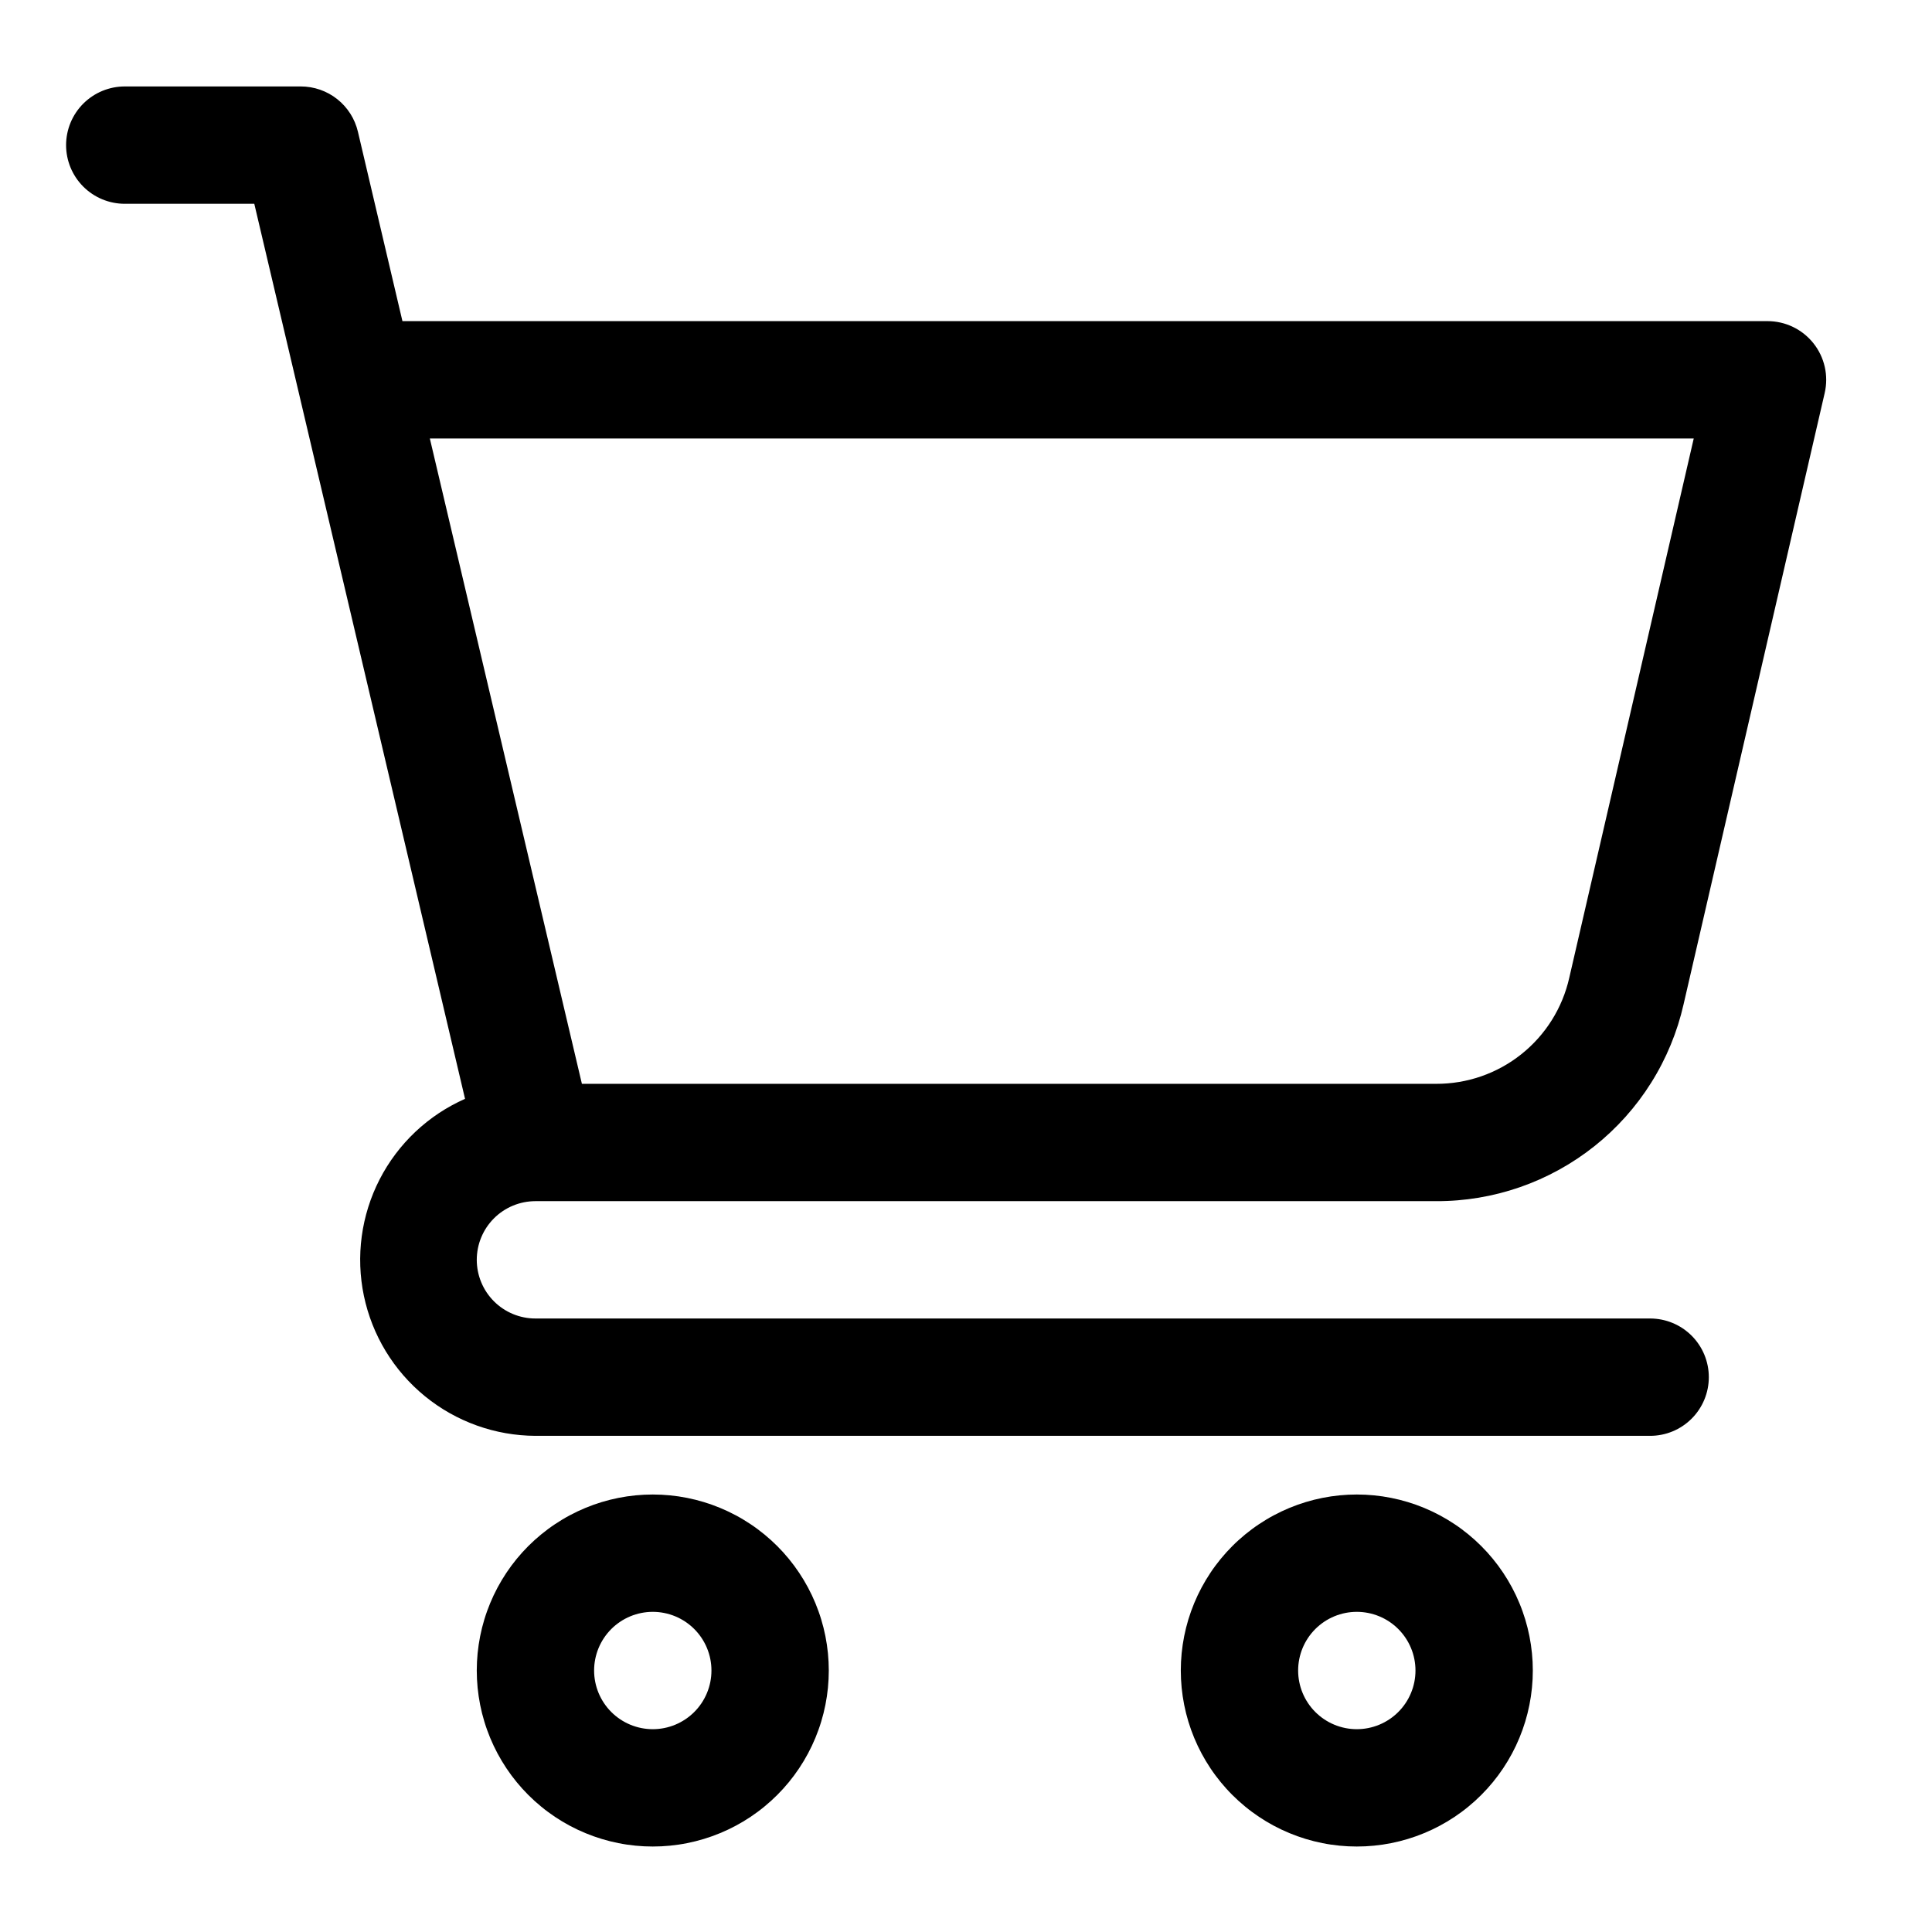
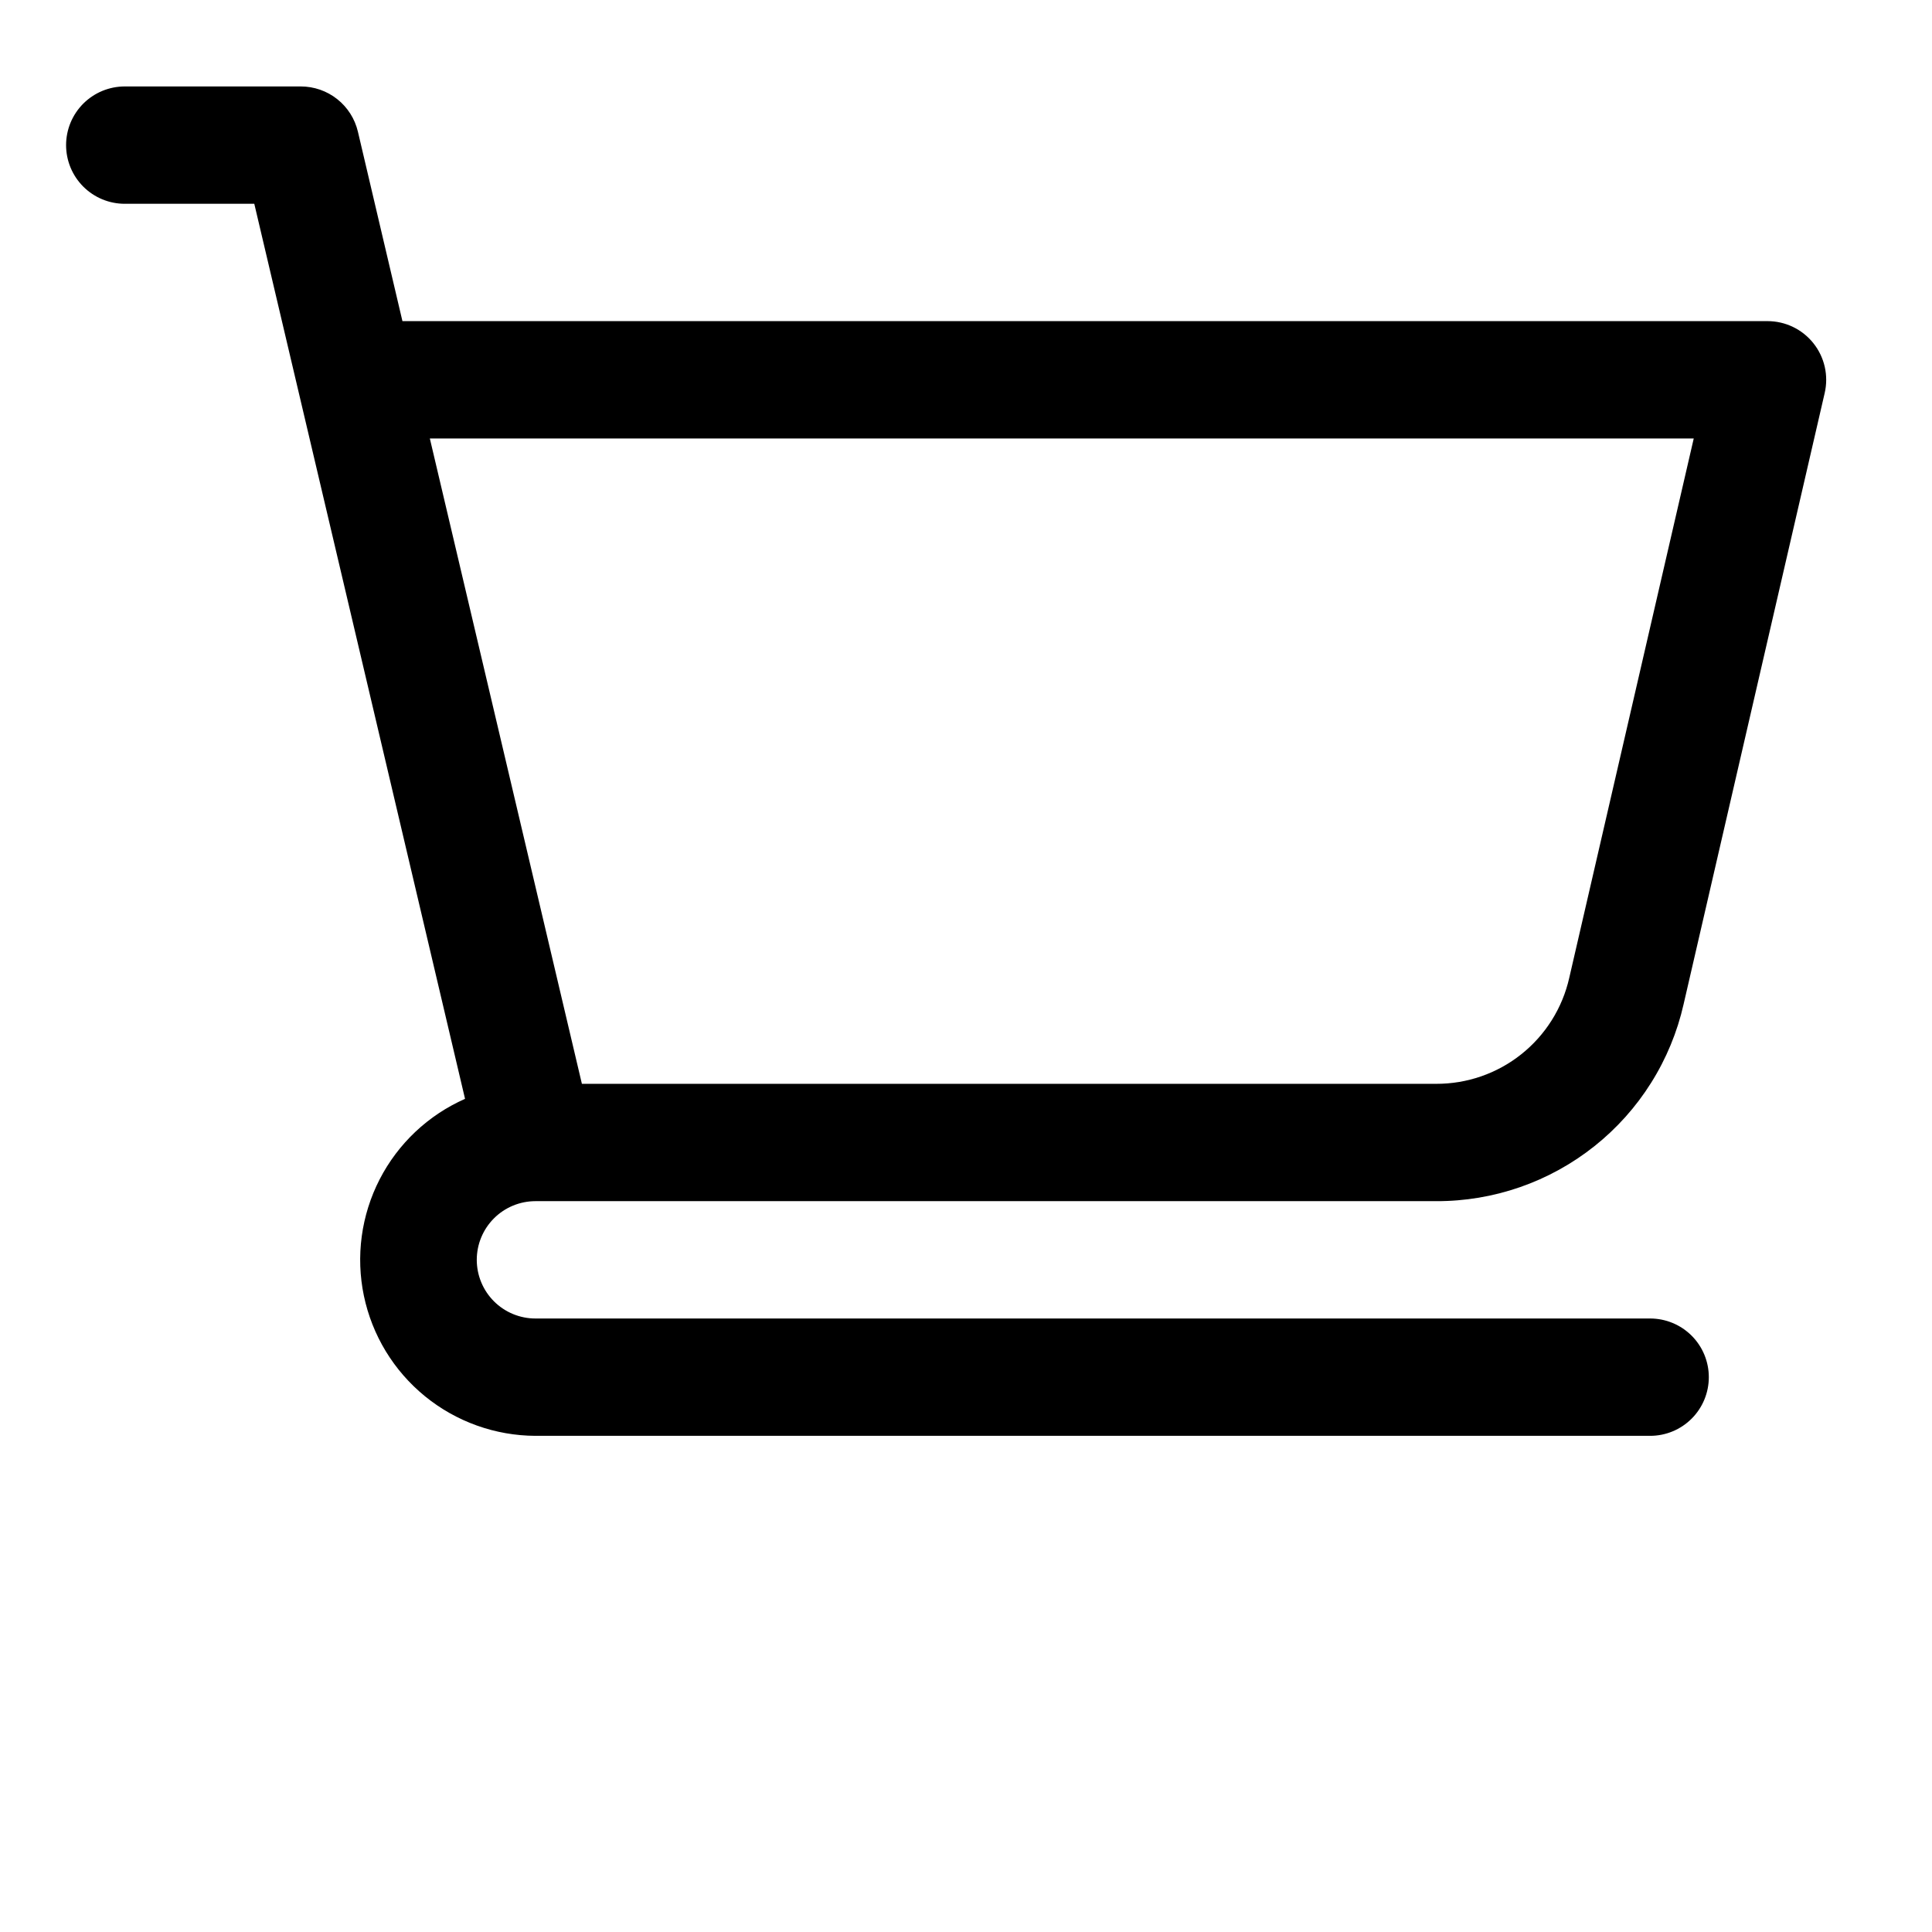
<svg xmlns="http://www.w3.org/2000/svg" width="1080" zoomAndPan="magnify" viewBox="0 0 810 810" height="1080" preserveAspectRatio="xMidYMid meet" version="1.0">
  <defs>
    <clipPath id="83b8452da8">
      <path d="M 27.707 36.242 L 765.707 36.242 L 765.707 602 L 27.707 602 Z M 27.707 36.242 " clip-rule="nonzero" />
    </clipPath>
    <clipPath id="8ba30f74f5">
-       <path d="M 199 626 L 348 626 L 348 774.242 L 199 774.242 Z M 199 626 " clip-rule="nonzero" />
-     </clipPath>
+       </clipPath>
    <clipPath id="c3322bdeba">
-       <path d="M 495 626 L 643 626 L 643 774.242 L 495 774.242 Z M 495 626 " clip-rule="nonzero" />
-     </clipPath>
+       </clipPath>
  </defs>
  <g clip-path="url(#83b8452da8)">
    <path fill="#000" d="M 224.484 503.59 L 602.102 503.59 C 605.09 503.602 608.07 503.488 611.043 503.246 C 614.02 503.004 616.98 502.637 619.926 502.145 C 622.871 501.652 625.789 501.039 628.684 500.301 C 631.578 499.562 634.434 498.703 637.254 497.723 C 640.074 496.742 642.848 495.648 645.578 494.434 C 648.305 493.219 650.977 491.891 653.59 490.453 C 656.207 489.012 658.758 487.465 661.242 485.809 C 663.727 484.152 666.137 482.398 668.473 480.539 C 670.812 478.68 673.066 476.723 675.234 474.676 C 677.406 472.625 679.488 470.488 681.48 468.262 C 683.469 466.039 685.363 463.734 687.16 461.348 C 688.957 458.961 690.648 456.504 692.234 453.977 C 693.824 451.449 695.305 448.859 696.672 446.207 C 698.043 443.551 699.297 440.848 700.438 438.086 C 701.578 435.328 702.602 432.523 703.508 429.68 C 704.41 426.832 705.191 423.957 705.852 421.043 L 765.012 164.766 C 765.219 163.867 765.375 162.957 765.48 162.043 C 765.586 161.125 765.637 160.207 765.641 159.281 C 765.641 158.359 765.594 157.441 765.492 156.523 C 765.391 155.605 765.238 154.699 765.035 153.797 C 764.828 152.898 764.574 152.012 764.273 151.141 C 763.969 150.27 763.617 149.418 763.219 148.586 C 762.82 147.758 762.375 146.949 761.887 146.168 C 761.395 145.387 760.863 144.633 760.289 143.914 C 759.715 143.191 759.102 142.504 758.449 141.852 C 757.797 141.199 757.109 140.582 756.391 140.008 C 755.668 139.434 754.918 138.898 754.137 138.406 C 753.355 137.918 752.551 137.473 751.719 137.07 C 750.887 136.672 750.035 136.316 749.168 136.012 C 748.297 135.707 747.41 135.453 746.512 135.25 C 745.613 135.043 744.703 134.891 743.785 134.785 C 742.871 134.684 741.949 134.633 741.027 134.633 L 168.723 134.633 L 150.055 55.207 C 149.738 53.867 149.312 52.562 148.777 51.293 C 148.246 50.023 147.609 48.809 146.871 47.648 C 146.133 46.484 145.301 45.395 144.379 44.371 C 143.457 43.348 142.457 42.41 141.375 41.555 C 140.297 40.699 139.152 39.941 137.945 39.277 C 136.738 38.617 135.484 38.059 134.184 37.605 C 132.887 37.156 131.555 36.816 130.199 36.586 C 128.84 36.355 127.473 36.242 126.098 36.242 L 52.305 36.242 C 51.5 36.242 50.695 36.285 49.895 36.363 C 49.09 36.441 48.297 36.559 47.504 36.715 C 46.715 36.875 45.934 37.07 45.164 37.305 C 44.395 37.535 43.637 37.809 42.891 38.117 C 42.148 38.426 41.418 38.77 40.711 39.148 C 40 39.527 39.309 39.941 38.641 40.391 C 37.969 40.836 37.324 41.316 36.699 41.828 C 36.078 42.34 35.48 42.879 34.91 43.449 C 34.34 44.02 33.801 44.613 33.289 45.238 C 32.777 45.859 32.301 46.504 31.852 47.176 C 31.406 47.844 30.992 48.535 30.613 49.246 C 30.23 49.957 29.887 50.684 29.578 51.43 C 29.27 52.172 29 52.93 28.766 53.699 C 28.531 54.473 28.336 55.254 28.18 56.043 C 28.023 56.832 27.906 57.629 27.824 58.43 C 27.746 59.23 27.707 60.035 27.707 60.84 C 27.707 61.648 27.746 62.449 27.824 63.254 C 27.906 64.055 28.023 64.848 28.18 65.641 C 28.336 66.43 28.531 67.211 28.766 67.98 C 29 68.754 29.27 69.508 29.578 70.254 C 29.887 71 30.23 71.727 30.613 72.438 C 30.992 73.148 31.406 73.836 31.852 74.508 C 32.301 75.176 32.777 75.824 33.289 76.445 C 33.801 77.066 34.34 77.664 34.91 78.234 C 35.48 78.805 36.078 79.344 36.699 79.855 C 37.324 80.367 37.969 80.844 38.641 81.293 C 39.309 81.742 40 82.152 40.711 82.535 C 41.418 82.914 42.148 83.258 42.891 83.566 C 43.637 83.875 44.395 84.145 45.164 84.379 C 45.934 84.613 46.715 84.809 47.504 84.965 C 48.297 85.121 49.09 85.242 49.895 85.32 C 50.695 85.398 51.5 85.438 52.305 85.438 L 106.613 85.438 L 194.969 460.695 C 193.055 461.539 191.18 462.465 189.344 463.473 C 187.508 464.477 185.719 465.559 183.973 466.715 C 182.23 467.875 180.539 469.105 178.898 470.406 C 177.262 471.707 175.68 473.078 174.156 474.512 C 172.637 475.949 171.176 477.449 169.781 479.008 C 168.387 480.566 167.062 482.184 165.805 483.859 C 164.547 485.531 163.363 487.254 162.25 489.027 C 161.141 490.805 160.105 492.621 159.152 494.484 C 158.195 496.344 157.32 498.242 156.523 500.18 C 155.73 502.117 155.02 504.082 154.395 506.082 C 153.766 508.078 153.223 510.098 152.77 512.141 C 152.312 514.184 151.945 516.242 151.668 518.316 C 151.387 520.391 151.195 522.473 151.09 524.562 C 150.988 526.652 150.977 528.746 151.051 530.836 C 151.125 532.93 151.289 535.012 151.543 537.09 C 151.793 539.168 152.133 541.23 152.562 543.281 C 152.988 545.328 153.504 547.355 154.105 549.359 C 154.707 551.367 155.391 553.34 156.16 555.289 C 156.926 557.234 157.777 559.145 158.707 561.02 C 159.641 562.895 160.648 564.727 161.734 566.516 C 162.824 568.305 163.984 570.043 165.219 571.734 C 166.453 573.422 167.758 575.059 169.133 576.637 C 170.508 578.215 171.945 579.73 173.449 581.188 C 174.953 582.645 176.516 584.035 178.137 585.359 C 179.758 586.68 181.434 587.934 183.16 589.113 C 184.887 590.297 186.664 591.402 188.484 592.43 C 190.309 593.461 192.172 594.41 194.074 595.281 C 195.977 596.152 197.914 596.941 199.883 597.648 C 201.852 598.355 203.852 598.977 205.871 599.516 C 207.895 600.051 209.938 600.5 212 600.863 C 214.062 601.227 216.133 601.5 218.219 601.688 C 220.305 601.875 222.391 601.973 224.484 601.98 L 691.832 601.98 C 692.637 601.98 693.441 601.941 694.242 601.863 C 695.047 601.785 695.84 601.664 696.633 601.508 C 697.422 601.352 698.203 601.156 698.973 600.922 C 699.742 600.688 700.5 600.418 701.246 600.109 C 701.988 599.801 702.719 599.457 703.43 599.078 C 704.137 598.695 704.828 598.281 705.5 597.836 C 706.168 597.387 706.816 596.91 707.438 596.398 C 708.059 595.887 708.656 595.348 709.227 594.777 C 709.797 594.207 710.336 593.609 710.848 592.988 C 711.359 592.363 711.836 591.719 712.285 591.051 C 712.73 590.379 713.145 589.688 713.527 588.98 C 713.906 588.27 714.25 587.539 714.559 586.797 C 714.867 586.051 715.137 585.293 715.371 584.523 C 715.605 583.754 715.801 582.973 715.957 582.184 C 716.113 581.391 716.234 580.598 716.312 579.793 C 716.391 578.992 716.43 578.188 716.43 577.383 C 716.43 576.578 716.391 575.773 716.312 574.973 C 716.234 574.172 716.113 573.375 715.957 572.586 C 715.801 571.793 715.605 571.016 715.371 570.242 C 715.137 569.473 714.867 568.715 714.559 567.969 C 714.25 567.227 713.906 566.5 713.527 565.789 C 713.145 565.078 712.734 564.387 712.285 563.719 C 711.836 563.047 711.359 562.402 710.848 561.777 C 710.336 561.156 709.797 560.559 709.227 559.992 C 708.656 559.422 708.059 558.879 707.438 558.371 C 706.816 557.859 706.168 557.379 705.5 556.93 C 704.828 556.484 704.137 556.07 703.43 555.691 C 702.719 555.312 701.988 554.969 701.246 554.66 C 700.5 554.352 699.742 554.078 698.973 553.844 C 698.203 553.613 697.422 553.418 696.633 553.258 C 695.84 553.102 695.047 552.984 694.242 552.906 C 693.441 552.824 692.637 552.785 691.832 552.785 L 224.484 552.785 C 223.68 552.785 222.875 552.746 222.074 552.668 C 221.273 552.59 220.477 552.473 219.688 552.312 C 218.895 552.156 218.117 551.961 217.344 551.727 C 216.574 551.492 215.816 551.223 215.07 550.914 C 214.328 550.605 213.602 550.262 212.891 549.883 C 212.18 549.504 211.488 549.09 210.82 548.641 C 210.148 548.191 209.504 547.715 208.879 547.203 C 208.258 546.691 207.66 546.152 207.094 545.582 C 206.523 545.012 205.98 544.418 205.473 543.793 C 204.961 543.172 204.48 542.523 204.031 541.855 C 203.586 541.184 203.172 540.496 202.793 539.785 C 202.414 539.074 202.07 538.348 201.762 537.602 C 201.453 536.859 201.18 536.102 200.945 535.328 C 200.715 534.559 200.516 533.777 200.359 532.988 C 200.203 532.199 200.086 531.402 200.008 530.602 C 199.926 529.797 199.887 528.996 199.887 528.188 C 199.887 527.383 199.926 526.578 200.008 525.777 C 200.086 524.977 200.203 524.18 200.359 523.391 C 200.516 522.602 200.715 521.82 200.945 521.047 C 201.18 520.277 201.453 519.52 201.762 518.777 C 202.07 518.031 202.414 517.305 202.793 516.594 C 203.172 515.883 203.586 515.191 204.031 514.523 C 204.48 513.855 204.961 513.207 205.473 512.586 C 205.98 511.961 206.523 511.367 207.094 510.797 C 207.66 510.227 208.258 509.688 208.879 509.176 C 209.504 508.664 210.148 508.184 210.82 507.738 C 211.488 507.289 212.18 506.875 212.891 506.496 C 213.602 506.117 214.328 505.773 215.07 505.465 C 215.816 505.156 216.574 504.887 217.344 504.652 C 218.117 504.418 218.895 504.223 219.688 504.062 C 220.477 503.906 221.273 503.789 222.074 503.711 C 222.875 503.633 223.68 503.594 224.484 503.59 Z M 710.109 183.828 L 657.914 409.973 C 657.559 411.543 657.141 413.09 656.652 414.621 C 656.168 416.152 655.621 417.664 655.008 419.148 C 654.395 420.633 653.719 422.09 652.984 423.516 C 652.246 424.945 651.453 426.34 650.598 427.699 C 649.742 429.062 648.832 430.383 647.867 431.668 C 646.902 432.953 645.883 434.191 644.812 435.391 C 643.742 436.59 642.621 437.738 641.453 438.84 C 640.285 439.945 639.074 440.996 637.816 441.996 C 636.559 442.996 635.262 443.941 633.926 444.836 C 632.59 445.727 631.215 446.559 629.809 447.332 C 628.402 448.105 626.965 448.82 625.496 449.477 C 624.027 450.129 622.535 450.719 621.02 451.246 C 619.5 451.773 617.961 452.234 616.406 452.629 C 614.848 453.027 613.277 453.359 611.695 453.621 C 610.109 453.887 608.516 454.082 606.914 454.211 C 605.312 454.344 603.707 454.402 602.102 454.398 L 243.965 454.398 L 180.211 183.828 Z M 710.109 183.828 " fill-opacity="1" fill-rule="nonzero" />
  </g>
  <g clip-path="url(#8ba30f74f5)">
    <path fill="#000" d="M 273.68 626.578 C 272.473 626.578 271.266 626.609 270.059 626.668 C 268.852 626.727 267.648 626.816 266.445 626.934 C 265.246 627.051 264.047 627.199 262.852 627.375 C 261.656 627.555 260.469 627.762 259.285 627.996 C 258.098 628.23 256.922 628.496 255.75 628.789 C 254.578 629.082 253.414 629.406 252.258 629.754 C 251.102 630.105 249.957 630.484 248.82 630.891 C 247.684 631.297 246.555 631.734 245.441 632.195 C 244.324 632.656 243.223 633.148 242.129 633.664 C 241.039 634.18 239.961 634.723 238.895 635.293 C 237.828 635.859 236.777 636.457 235.742 637.078 C 234.707 637.699 233.688 638.344 232.684 639.016 C 231.68 639.684 230.691 640.379 229.723 641.102 C 228.75 641.82 227.801 642.562 226.867 643.328 C 225.934 644.094 225.02 644.883 224.125 645.695 C 223.23 646.504 222.355 647.336 221.5 648.191 C 220.648 649.047 219.816 649.918 219.004 650.812 C 218.191 651.711 217.402 652.625 216.637 653.559 C 215.871 654.492 215.129 655.441 214.41 656.41 C 213.691 657.383 212.996 658.367 212.324 659.375 C 211.652 660.379 211.008 661.398 210.387 662.434 C 209.766 663.469 209.172 664.52 208.602 665.586 C 208.031 666.648 207.488 667.727 206.973 668.82 C 206.457 669.91 205.969 671.016 205.504 672.133 C 205.043 673.246 204.609 674.375 204.203 675.512 C 203.793 676.648 203.414 677.793 203.066 678.949 C 202.715 680.105 202.395 681.27 202.098 682.441 C 201.805 683.609 201.543 684.789 201.305 685.973 C 201.07 687.16 200.863 688.348 200.688 689.543 C 200.508 690.738 200.363 691.934 200.242 693.137 C 200.125 694.34 200.035 695.543 199.977 696.75 C 199.918 697.957 199.887 699.164 199.887 700.371 C 199.887 701.578 199.918 702.785 199.977 703.992 C 200.035 705.195 200.125 706.402 200.242 707.602 C 200.363 708.805 200.508 710.004 200.688 711.199 C 200.863 712.391 201.07 713.582 201.305 714.766 C 201.543 715.949 201.805 717.129 202.098 718.301 C 202.395 719.473 202.715 720.637 203.066 721.789 C 203.414 722.945 203.793 724.094 204.203 725.23 C 204.609 726.367 205.043 727.492 205.504 728.609 C 205.969 729.723 206.457 730.828 206.973 731.918 C 207.488 733.012 208.031 734.09 208.602 735.156 C 209.172 736.219 209.766 737.27 210.387 738.305 C 211.008 739.344 211.652 740.363 212.324 741.367 C 212.996 742.371 213.691 743.359 214.41 744.328 C 215.129 745.297 215.871 746.25 216.637 747.184 C 217.402 748.117 218.191 749.031 219.004 749.926 C 219.816 750.82 220.648 751.695 221.5 752.547 C 222.355 753.402 223.23 754.234 224.125 755.047 C 225.02 755.855 225.934 756.645 226.867 757.41 C 227.801 758.18 228.75 758.922 229.723 759.641 C 230.691 760.359 231.68 761.055 232.684 761.727 C 233.688 762.395 234.707 763.043 235.742 763.664 C 236.777 764.285 237.828 764.879 238.895 765.449 C 239.961 766.02 241.039 766.559 242.129 767.078 C 243.223 767.594 244.324 768.082 245.441 768.543 C 246.555 769.008 247.684 769.441 248.82 769.848 C 249.957 770.254 251.102 770.633 252.258 770.984 C 253.414 771.336 254.578 771.656 255.75 771.949 C 256.922 772.242 258.098 772.508 259.285 772.742 C 260.469 772.98 261.656 773.188 262.852 773.363 C 264.047 773.539 265.246 773.688 266.445 773.805 C 267.648 773.926 268.852 774.012 270.059 774.074 C 271.266 774.133 272.473 774.16 273.68 774.16 C 274.887 774.16 276.094 774.133 277.301 774.074 C 278.508 774.012 279.711 773.926 280.914 773.805 C 282.113 773.688 283.312 773.539 284.508 773.363 C 285.703 773.188 286.891 772.98 288.074 772.742 C 289.262 772.508 290.438 772.242 291.609 771.949 C 292.781 771.656 293.945 771.336 295.102 770.984 C 296.254 770.633 297.402 770.254 298.539 769.848 C 299.676 769.441 300.801 769.008 301.918 768.543 C 303.035 768.082 304.137 767.594 305.23 767.078 C 306.32 766.559 307.398 766.02 308.465 765.449 C 309.531 764.879 310.582 764.285 311.617 763.664 C 312.652 763.043 313.672 762.395 314.676 761.727 C 315.68 761.055 316.668 760.359 317.637 759.641 C 318.605 758.922 319.559 758.18 320.492 757.41 C 321.426 756.645 322.34 755.855 323.234 755.047 C 324.129 754.234 325.004 753.402 325.859 752.547 C 326.711 751.695 327.543 750.82 328.355 749.926 C 329.168 749.031 329.957 748.117 330.723 747.184 C 331.488 746.25 332.23 745.297 332.949 744.328 C 333.668 743.359 334.363 742.371 335.035 741.367 C 335.707 740.363 336.352 739.344 336.973 738.305 C 337.594 737.27 338.188 736.219 338.758 735.156 C 339.328 734.09 339.871 733.012 340.387 731.918 C 340.902 730.828 341.391 729.723 341.855 728.609 C 342.316 727.492 342.75 726.367 343.156 725.23 C 343.566 724.094 343.941 722.945 344.293 721.789 C 344.645 720.637 344.965 719.473 345.262 718.301 C 345.555 717.129 345.816 715.949 346.055 714.766 C 346.289 713.582 346.496 712.391 346.672 711.199 C 346.852 710.004 346.996 708.805 347.117 707.602 C 347.234 706.402 347.324 705.195 347.383 703.992 C 347.441 702.785 347.473 701.578 347.473 700.371 C 347.473 699.164 347.441 697.957 347.383 696.75 C 347.324 695.543 347.234 694.34 347.117 693.137 C 346.996 691.934 346.852 690.738 346.672 689.543 C 346.496 688.348 346.289 687.16 346.055 685.973 C 345.816 684.789 345.555 683.613 345.262 682.441 C 344.965 681.27 344.645 680.105 344.293 678.949 C 343.941 677.793 343.566 676.648 343.156 675.512 C 342.75 674.375 342.316 673.246 341.855 672.133 C 341.391 671.016 340.902 669.91 340.387 668.82 C 339.871 667.727 339.328 666.648 338.758 665.586 C 338.188 664.52 337.594 663.469 336.973 662.434 C 336.352 661.398 335.707 660.379 335.035 659.375 C 334.363 658.371 333.668 657.383 332.949 656.414 C 332.23 655.441 331.488 654.492 330.723 653.559 C 329.957 652.625 329.168 651.711 328.355 650.812 C 327.543 649.918 326.711 649.047 325.859 648.191 C 325.004 647.336 324.129 646.504 323.234 645.695 C 322.34 644.883 321.426 644.094 320.492 643.328 C 319.559 642.562 318.605 641.82 317.637 641.102 C 316.668 640.379 315.68 639.684 314.676 639.016 C 313.672 638.344 312.652 637.699 311.617 637.078 C 310.582 636.457 309.531 635.859 308.465 635.293 C 307.398 634.723 306.32 634.18 305.23 633.664 C 304.137 633.148 303.035 632.656 301.918 632.195 C 300.801 631.734 299.676 631.297 298.539 630.891 C 297.402 630.484 296.254 630.105 295.102 629.754 C 293.945 629.406 292.781 629.082 291.609 628.789 C 290.438 628.496 289.262 628.23 288.074 627.996 C 286.891 627.762 285.703 627.555 284.508 627.375 C 283.312 627.199 282.113 627.051 280.914 626.934 C 279.711 626.816 278.508 626.727 277.301 626.668 C 276.094 626.609 274.887 626.578 273.68 626.578 Z M 273.68 724.969 C 272.875 724.969 272.07 724.926 271.27 724.848 C 270.469 724.77 269.672 724.652 268.883 724.496 C 268.09 724.336 267.309 724.141 266.539 723.906 C 265.77 723.676 265.012 723.402 264.266 723.094 C 263.523 722.785 262.797 722.441 262.086 722.062 C 261.375 721.684 260.684 721.27 260.016 720.82 C 259.344 720.375 258.699 719.895 258.074 719.383 C 257.453 718.871 256.855 718.332 256.285 717.762 C 255.719 717.191 255.176 716.598 254.664 715.973 C 254.156 715.352 253.676 714.707 253.227 714.035 C 252.781 713.367 252.367 712.676 251.988 711.965 C 251.605 711.254 251.262 710.527 250.953 709.781 C 250.645 709.039 250.375 708.281 250.141 707.512 C 249.906 706.738 249.711 705.957 249.555 705.168 C 249.398 704.379 249.281 703.582 249.199 702.781 C 249.121 701.98 249.082 701.176 249.082 700.371 C 249.082 699.562 249.121 698.762 249.199 697.957 C 249.281 697.156 249.398 696.359 249.555 695.57 C 249.711 694.781 249.906 694 250.141 693.23 C 250.375 692.457 250.645 691.699 250.953 690.957 C 251.262 690.211 251.605 689.484 251.988 688.773 C 252.367 688.062 252.781 687.375 253.227 686.703 C 253.676 686.035 254.156 685.387 254.664 684.766 C 255.176 684.145 255.719 683.547 256.285 682.977 C 256.855 682.406 257.453 681.867 258.074 681.355 C 258.699 680.844 259.344 680.367 260.016 679.918 C 260.684 679.469 261.375 679.059 262.086 678.676 C 262.797 678.297 263.523 677.953 264.266 677.645 C 265.012 677.336 265.77 677.066 266.539 676.832 C 267.309 676.598 268.09 676.402 268.879 676.246 C 269.672 676.09 270.469 675.969 271.27 675.891 C 272.07 675.812 272.875 675.773 273.68 675.773 C 274.484 675.773 275.289 675.812 276.09 675.891 C 276.891 675.969 277.688 676.09 278.477 676.246 C 279.27 676.402 280.051 676.598 280.82 676.832 C 281.59 677.066 282.348 677.336 283.094 677.645 C 283.836 677.953 284.562 678.297 285.273 678.676 C 285.984 679.059 286.676 679.469 287.344 679.918 C 288.016 680.367 288.66 680.844 289.285 681.355 C 289.906 681.867 290.504 682.406 291.074 682.977 C 291.641 683.547 292.184 684.145 292.695 684.766 C 293.203 685.387 293.684 686.035 294.133 686.703 C 294.578 687.375 294.992 688.062 295.371 688.773 C 295.754 689.484 296.098 690.211 296.406 690.957 C 296.711 691.699 296.984 692.457 297.219 693.23 C 297.453 694 297.648 694.781 297.805 695.57 C 297.961 696.359 298.078 697.156 298.16 697.957 C 298.238 698.762 298.277 699.562 298.277 700.371 C 298.277 701.176 298.238 701.98 298.16 702.781 C 298.078 703.582 297.961 704.379 297.805 705.168 C 297.648 705.957 297.453 706.738 297.219 707.512 C 296.984 708.281 296.711 709.039 296.406 709.781 C 296.098 710.527 295.754 711.254 295.371 711.965 C 294.992 712.676 294.578 713.367 294.133 714.035 C 293.684 714.707 293.203 715.352 292.695 715.973 C 292.184 716.598 291.641 717.191 291.074 717.762 C 290.504 718.332 289.906 718.871 289.285 719.383 C 288.66 719.895 288.016 720.375 287.344 720.82 C 286.676 721.27 285.984 721.684 285.273 722.062 C 284.562 722.441 283.836 722.785 283.094 723.094 C 282.348 723.402 281.59 723.676 280.82 723.906 C 280.051 724.141 279.27 724.336 278.477 724.496 C 277.688 724.652 276.891 724.77 276.09 724.848 C 275.289 724.926 274.484 724.969 273.68 724.969 Z M 273.68 724.969 " fill-opacity="1" fill-rule="nonzero" />
  </g>
  <g clip-path="url(#c3322bdeba)">
    <path fill="#000" d="M 568.848 626.578 C 567.641 626.578 566.434 626.609 565.227 626.668 C 564.02 626.727 562.816 626.816 561.613 626.934 C 560.41 627.051 559.215 627.199 558.02 627.375 C 556.824 627.555 555.637 627.762 554.449 627.996 C 553.266 628.23 552.09 628.496 550.918 628.789 C 549.746 629.082 548.582 629.406 547.426 629.754 C 546.27 630.105 545.125 630.484 543.988 630.891 C 542.852 631.297 541.723 631.734 540.609 632.195 C 539.492 632.656 538.387 633.148 537.297 633.664 C 536.203 634.18 535.125 634.723 534.062 635.293 C 532.996 635.859 531.945 636.457 530.91 637.078 C 529.875 637.699 528.855 638.344 527.852 639.016 C 526.848 639.684 525.859 640.379 524.891 641.102 C 523.918 641.82 522.969 642.562 522.035 643.328 C 521.102 644.094 520.188 644.883 519.293 645.695 C 518.395 646.504 517.523 647.336 516.668 648.191 C 515.812 649.047 514.98 649.918 514.172 650.812 C 513.359 651.711 512.57 652.625 511.805 653.559 C 511.039 654.492 510.297 655.441 509.578 656.41 C 508.855 657.383 508.16 658.367 507.492 659.375 C 506.82 660.379 506.176 661.398 505.555 662.434 C 504.934 663.469 504.336 664.52 503.77 665.586 C 503.199 666.648 502.656 667.727 502.141 668.82 C 501.625 669.91 501.133 671.016 500.672 672.133 C 500.211 673.246 499.773 674.375 499.367 675.512 C 498.961 676.648 498.582 677.793 498.23 678.949 C 497.883 680.105 497.559 681.27 497.266 682.441 C 496.973 683.609 496.707 684.789 496.473 685.973 C 496.238 687.16 496.031 688.348 495.855 689.543 C 495.676 690.738 495.527 691.934 495.41 693.137 C 495.293 694.34 495.203 695.543 495.145 696.75 C 495.086 697.957 495.055 699.164 495.055 700.371 C 495.055 701.578 495.086 702.785 495.145 703.992 C 495.203 705.195 495.293 706.402 495.41 707.602 C 495.527 708.805 495.676 710.004 495.855 711.199 C 496.031 712.391 496.238 713.582 496.473 714.766 C 496.707 715.949 496.973 717.129 497.266 718.301 C 497.559 719.473 497.883 720.637 498.23 721.789 C 498.582 722.945 498.961 724.094 499.367 725.23 C 499.773 726.367 500.211 727.492 500.672 728.609 C 501.133 729.723 501.625 730.828 502.141 731.918 C 502.656 733.012 503.199 734.09 503.77 735.156 C 504.336 736.219 504.934 737.27 505.555 738.305 C 506.176 739.344 506.82 740.363 507.492 741.367 C 508.16 742.371 508.855 743.359 509.578 744.328 C 510.297 745.297 511.039 746.25 511.805 747.184 C 512.57 748.117 513.359 749.031 514.172 749.926 C 514.98 750.82 515.812 751.695 516.668 752.547 C 517.523 753.402 518.395 754.234 519.293 755.047 C 520.188 755.855 521.102 756.645 522.035 757.41 C 522.969 758.18 523.918 758.922 524.891 759.641 C 525.859 760.359 526.848 761.055 527.852 761.727 C 528.855 762.395 529.875 763.043 530.91 763.664 C 531.945 764.285 532.996 764.879 534.062 765.449 C 535.125 766.02 536.203 766.559 537.297 767.078 C 538.387 767.594 539.492 768.082 540.609 768.543 C 541.723 769.008 542.852 769.441 543.988 769.848 C 545.125 770.254 546.27 770.633 547.426 770.984 C 548.582 771.336 549.746 771.656 550.918 771.949 C 552.09 772.242 553.266 772.508 554.449 772.742 C 555.637 772.98 556.824 773.188 558.02 773.363 C 559.215 773.539 560.41 773.688 561.613 773.805 C 562.816 773.926 564.02 774.012 565.227 774.074 C 566.434 774.133 567.641 774.16 568.848 774.16 C 570.055 774.16 571.262 774.133 572.469 774.074 C 573.672 774.012 574.879 773.926 576.078 773.805 C 577.281 773.688 578.48 773.539 579.676 773.363 C 580.867 773.188 582.059 772.98 583.242 772.742 C 584.426 772.508 585.605 772.242 586.777 771.949 C 587.949 771.656 589.113 771.336 590.266 770.984 C 591.422 770.633 592.57 770.254 593.707 769.848 C 594.844 769.441 595.969 769.008 597.086 768.543 C 598.203 768.082 599.305 767.594 600.398 767.078 C 601.488 766.559 602.566 766.02 603.633 765.449 C 604.695 764.879 605.746 764.285 606.781 763.664 C 607.82 763.043 608.84 762.395 609.844 761.727 C 610.848 761.055 611.836 760.359 612.805 759.641 C 613.773 758.922 614.727 758.18 615.66 757.41 C 616.594 756.645 617.508 755.855 618.402 755.047 C 619.297 754.234 620.172 753.402 621.023 752.547 C 621.879 751.695 622.711 750.82 623.523 749.926 C 624.332 749.031 625.121 748.117 625.887 747.184 C 626.656 746.25 627.398 745.297 628.117 744.328 C 628.836 743.359 629.531 742.371 630.203 741.367 C 630.875 740.363 631.52 739.344 632.141 738.305 C 632.762 737.27 633.355 736.219 633.926 735.156 C 634.496 734.09 635.039 733.012 635.555 731.918 C 636.07 730.828 636.559 729.723 637.02 728.609 C 637.484 727.492 637.918 726.367 638.324 725.23 C 638.73 724.094 639.109 722.945 639.461 721.789 C 639.812 720.637 640.133 719.473 640.426 718.301 C 640.719 717.129 640.984 715.949 641.219 714.766 C 641.457 713.582 641.664 712.391 641.84 711.199 C 642.016 710.004 642.164 708.805 642.281 707.602 C 642.402 706.402 642.492 705.195 642.551 703.992 C 642.609 702.785 642.637 701.578 642.637 700.371 C 642.637 699.164 642.609 697.957 642.551 696.75 C 642.492 695.543 642.402 694.34 642.281 693.137 C 642.164 691.934 642.016 690.738 641.84 689.543 C 641.664 688.348 641.457 687.16 641.219 685.973 C 640.984 684.789 640.719 683.613 640.426 682.441 C 640.133 681.27 639.812 680.105 639.461 678.949 C 639.109 677.793 638.73 676.648 638.324 675.512 C 637.918 674.375 637.484 673.246 637.02 672.133 C 636.559 671.016 636.07 669.91 635.555 668.82 C 635.039 667.727 634.496 666.648 633.926 665.586 C 633.355 664.52 632.762 663.469 632.141 662.434 C 631.52 661.398 630.875 660.379 630.203 659.375 C 629.531 658.367 628.836 657.383 628.117 656.41 C 627.398 655.441 626.656 654.492 625.887 653.559 C 625.121 652.625 624.332 651.711 623.523 650.812 C 622.711 649.918 621.879 649.047 621.023 648.191 C 620.172 647.336 619.297 646.504 618.402 645.695 C 617.508 644.883 616.594 644.094 615.66 643.328 C 614.727 642.562 613.773 641.82 612.805 641.102 C 611.836 640.379 610.848 639.684 609.844 639.016 C 608.84 638.344 607.82 637.699 606.785 637.078 C 605.746 636.457 604.695 635.859 603.633 635.293 C 602.566 634.723 601.488 634.18 600.398 633.664 C 599.305 633.148 598.203 632.656 597.086 632.195 C 595.969 631.734 594.844 631.297 593.707 630.891 C 592.57 630.484 591.422 630.105 590.266 629.754 C 589.113 629.406 587.949 629.082 586.777 628.789 C 585.605 628.496 584.426 628.23 583.242 627.996 C 582.059 627.762 580.867 627.555 579.676 627.375 C 578.48 627.199 577.281 627.051 576.078 626.934 C 574.879 626.816 573.672 626.727 572.469 626.668 C 571.262 626.609 570.055 626.578 568.848 626.578 Z M 568.848 724.969 C 568.043 724.969 567.238 724.926 566.438 724.848 C 565.633 724.77 564.84 724.652 564.047 724.496 C 563.258 724.336 562.477 724.141 561.707 723.906 C 560.938 723.676 560.18 723.402 559.434 723.094 C 558.691 722.785 557.961 722.441 557.25 722.062 C 556.543 721.684 555.852 721.27 555.18 720.82 C 554.512 720.375 553.863 719.895 553.242 719.383 C 552.621 718.871 552.023 718.332 551.453 717.762 C 550.883 717.191 550.344 716.598 549.832 715.973 C 549.32 715.352 548.844 714.707 548.395 714.035 C 547.945 713.367 547.535 712.676 547.152 711.965 C 546.773 711.254 546.43 710.527 546.121 709.781 C 545.812 709.039 545.543 708.281 545.309 707.512 C 545.074 706.738 544.879 705.957 544.723 705.168 C 544.566 704.379 544.445 703.582 544.367 702.781 C 544.289 701.98 544.25 701.176 544.25 700.371 C 544.25 699.562 544.289 698.762 544.367 697.957 C 544.445 697.156 544.566 696.359 544.723 695.57 C 544.879 694.781 545.074 694 545.309 693.23 C 545.543 692.457 545.812 691.699 546.121 690.957 C 546.43 690.211 546.773 689.484 547.152 688.773 C 547.535 688.062 547.945 687.375 548.395 686.703 C 548.844 686.035 549.32 685.387 549.832 684.766 C 550.344 684.145 550.883 683.547 551.453 682.977 C 552.023 682.406 552.621 681.867 553.242 681.355 C 553.863 680.844 554.512 680.367 555.18 679.918 C 555.852 679.469 556.543 679.059 557.25 678.676 C 557.961 678.297 558.691 677.953 559.434 677.645 C 560.18 677.336 560.938 677.066 561.707 676.832 C 562.477 676.598 563.258 676.402 564.047 676.246 C 564.84 676.09 565.633 675.969 566.438 675.891 C 567.238 675.812 568.043 675.773 568.848 675.773 C 569.652 675.773 570.457 675.812 571.258 675.891 C 572.059 675.969 572.855 676.09 573.645 676.246 C 574.434 676.402 575.215 676.598 575.988 676.832 C 576.758 677.066 577.516 677.336 578.258 677.645 C 579.004 677.953 579.73 678.297 580.441 678.676 C 581.152 679.059 581.844 679.469 582.512 679.918 C 583.184 680.367 583.828 680.844 584.449 681.355 C 585.074 681.867 585.672 682.406 586.238 682.977 C 586.809 683.547 587.348 684.145 587.859 684.766 C 588.371 685.387 588.852 686.035 589.297 686.703 C 589.746 687.375 590.16 688.062 590.539 688.773 C 590.918 689.484 591.262 690.211 591.57 690.957 C 591.879 691.699 592.152 692.457 592.387 693.23 C 592.617 694 592.812 694.781 592.973 695.57 C 593.129 696.359 593.246 697.156 593.324 697.957 C 593.406 698.762 593.445 699.562 593.445 700.371 C 593.445 701.176 593.406 701.98 593.324 702.781 C 593.246 703.582 593.129 704.379 592.973 705.168 C 592.812 705.957 592.617 706.738 592.387 707.512 C 592.152 708.281 591.879 709.039 591.57 709.781 C 591.262 710.527 590.918 711.254 590.539 711.965 C 590.16 712.676 589.746 713.367 589.297 714.035 C 588.852 714.707 588.371 715.352 587.859 715.973 C 587.348 716.598 586.809 717.191 586.238 717.762 C 585.672 718.332 585.074 718.871 584.449 719.383 C 583.828 719.895 583.184 720.375 582.512 720.82 C 581.844 721.27 581.152 721.684 580.441 722.062 C 579.73 722.441 579.004 722.785 578.258 723.094 C 577.516 723.402 576.758 723.676 575.988 723.906 C 575.215 724.141 574.434 724.336 573.645 724.496 C 572.855 724.652 572.059 724.77 571.258 724.848 C 570.457 724.926 569.652 724.969 568.848 724.969 Z M 568.848 724.969 " fill-opacity="1" fill-rule="nonzero" />
  </g>
</svg>